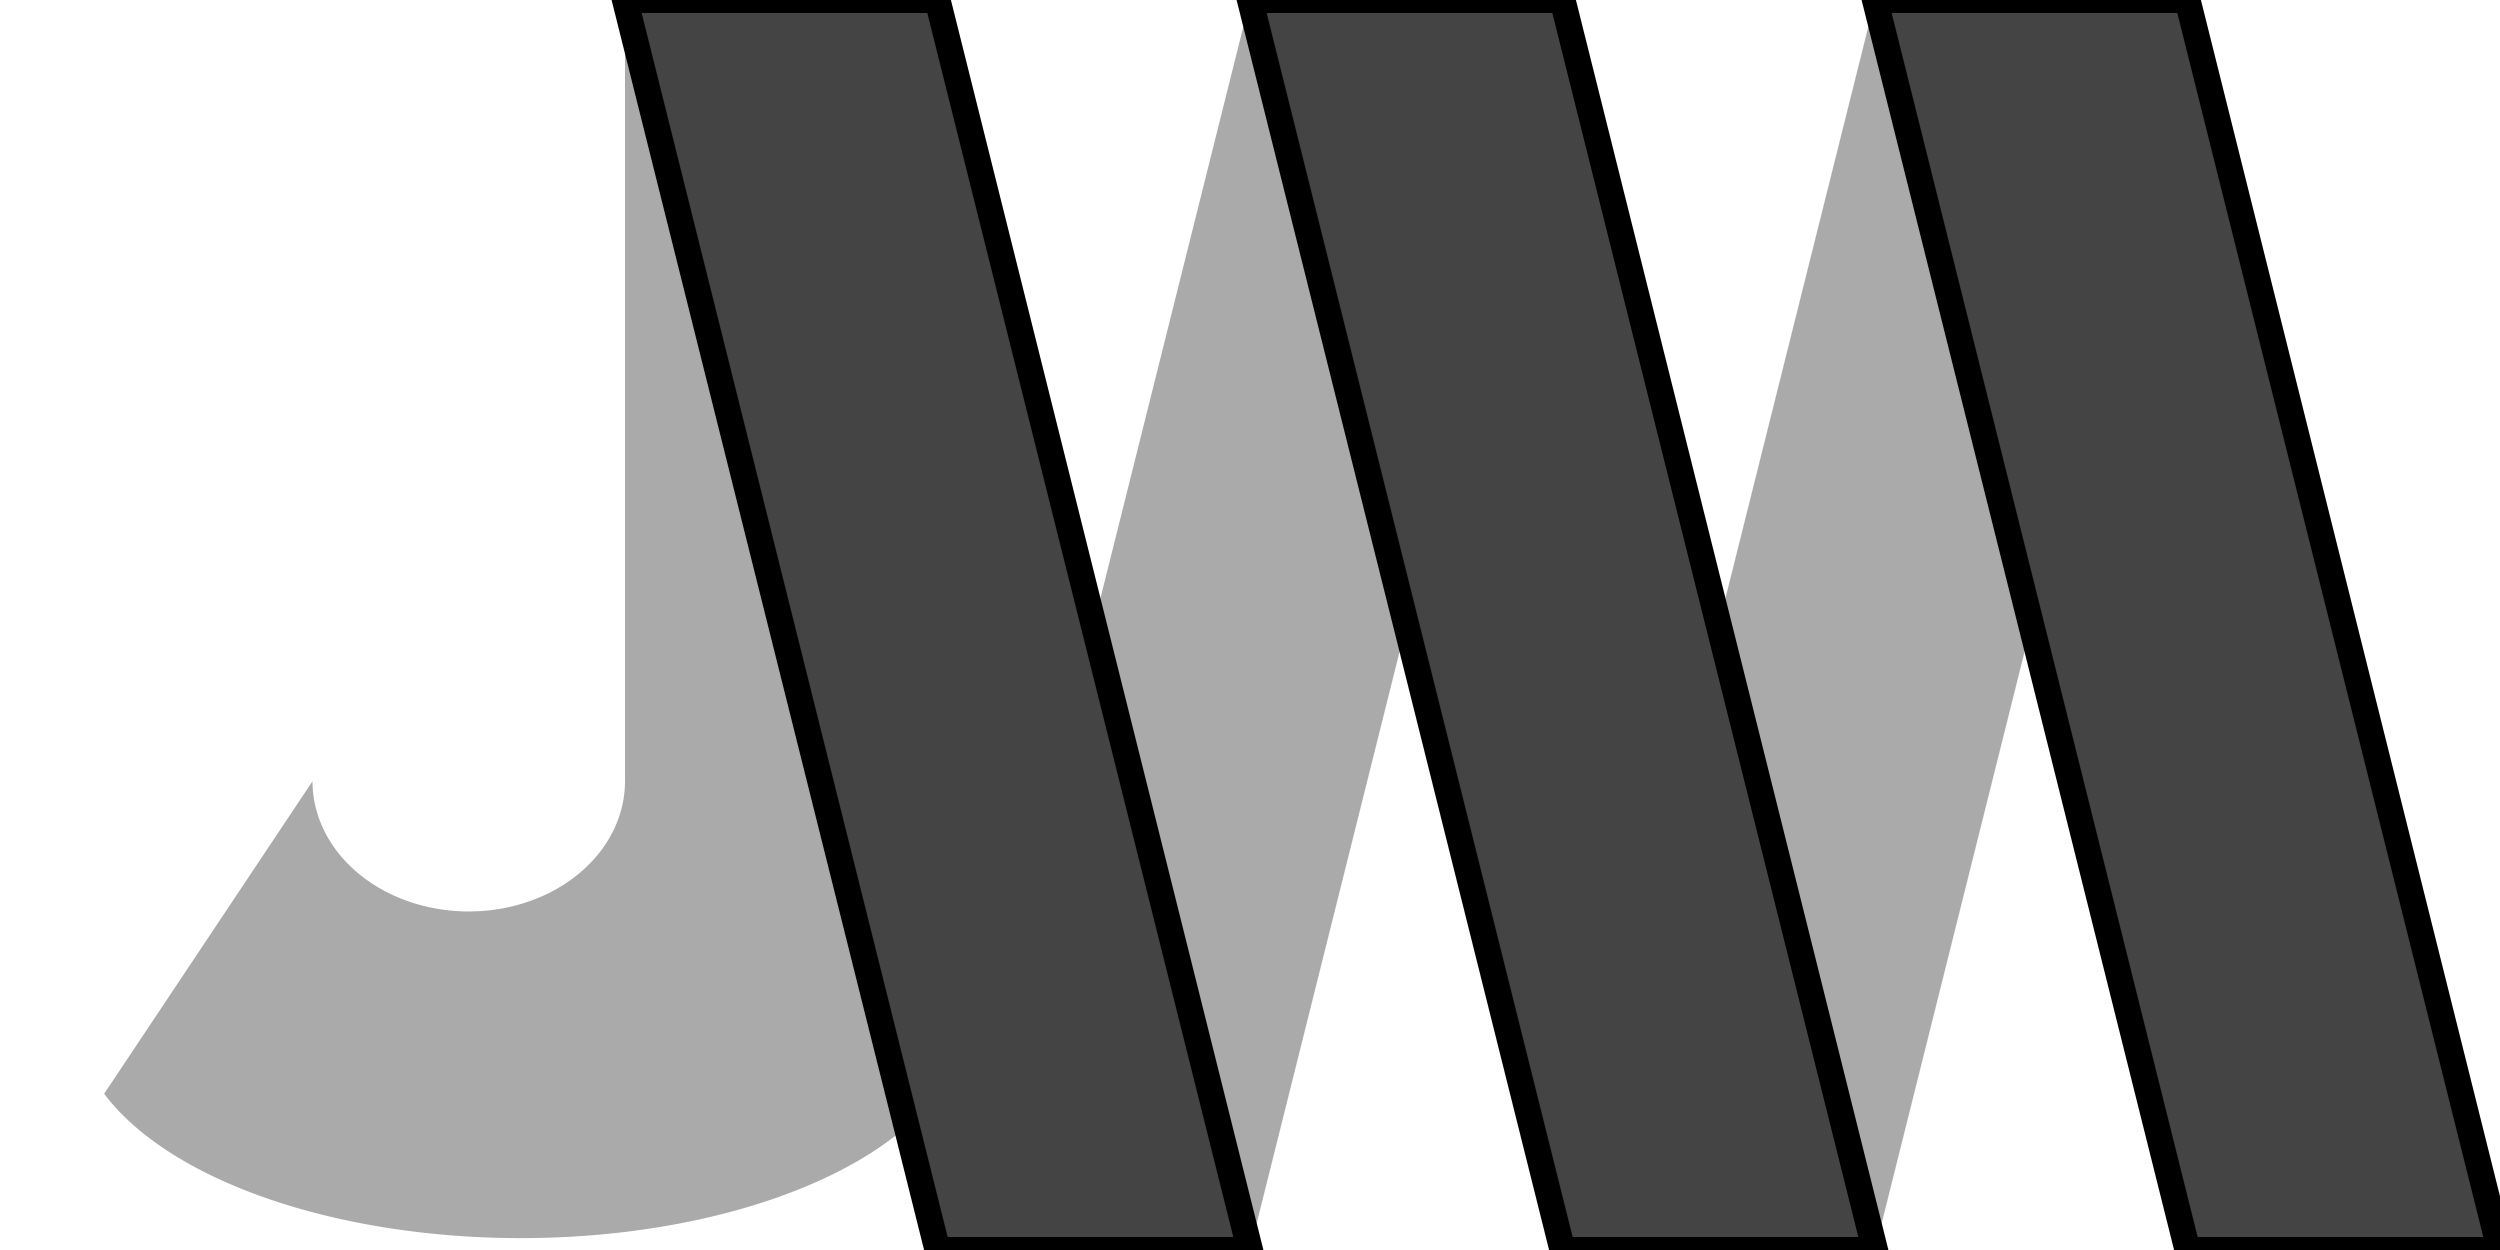
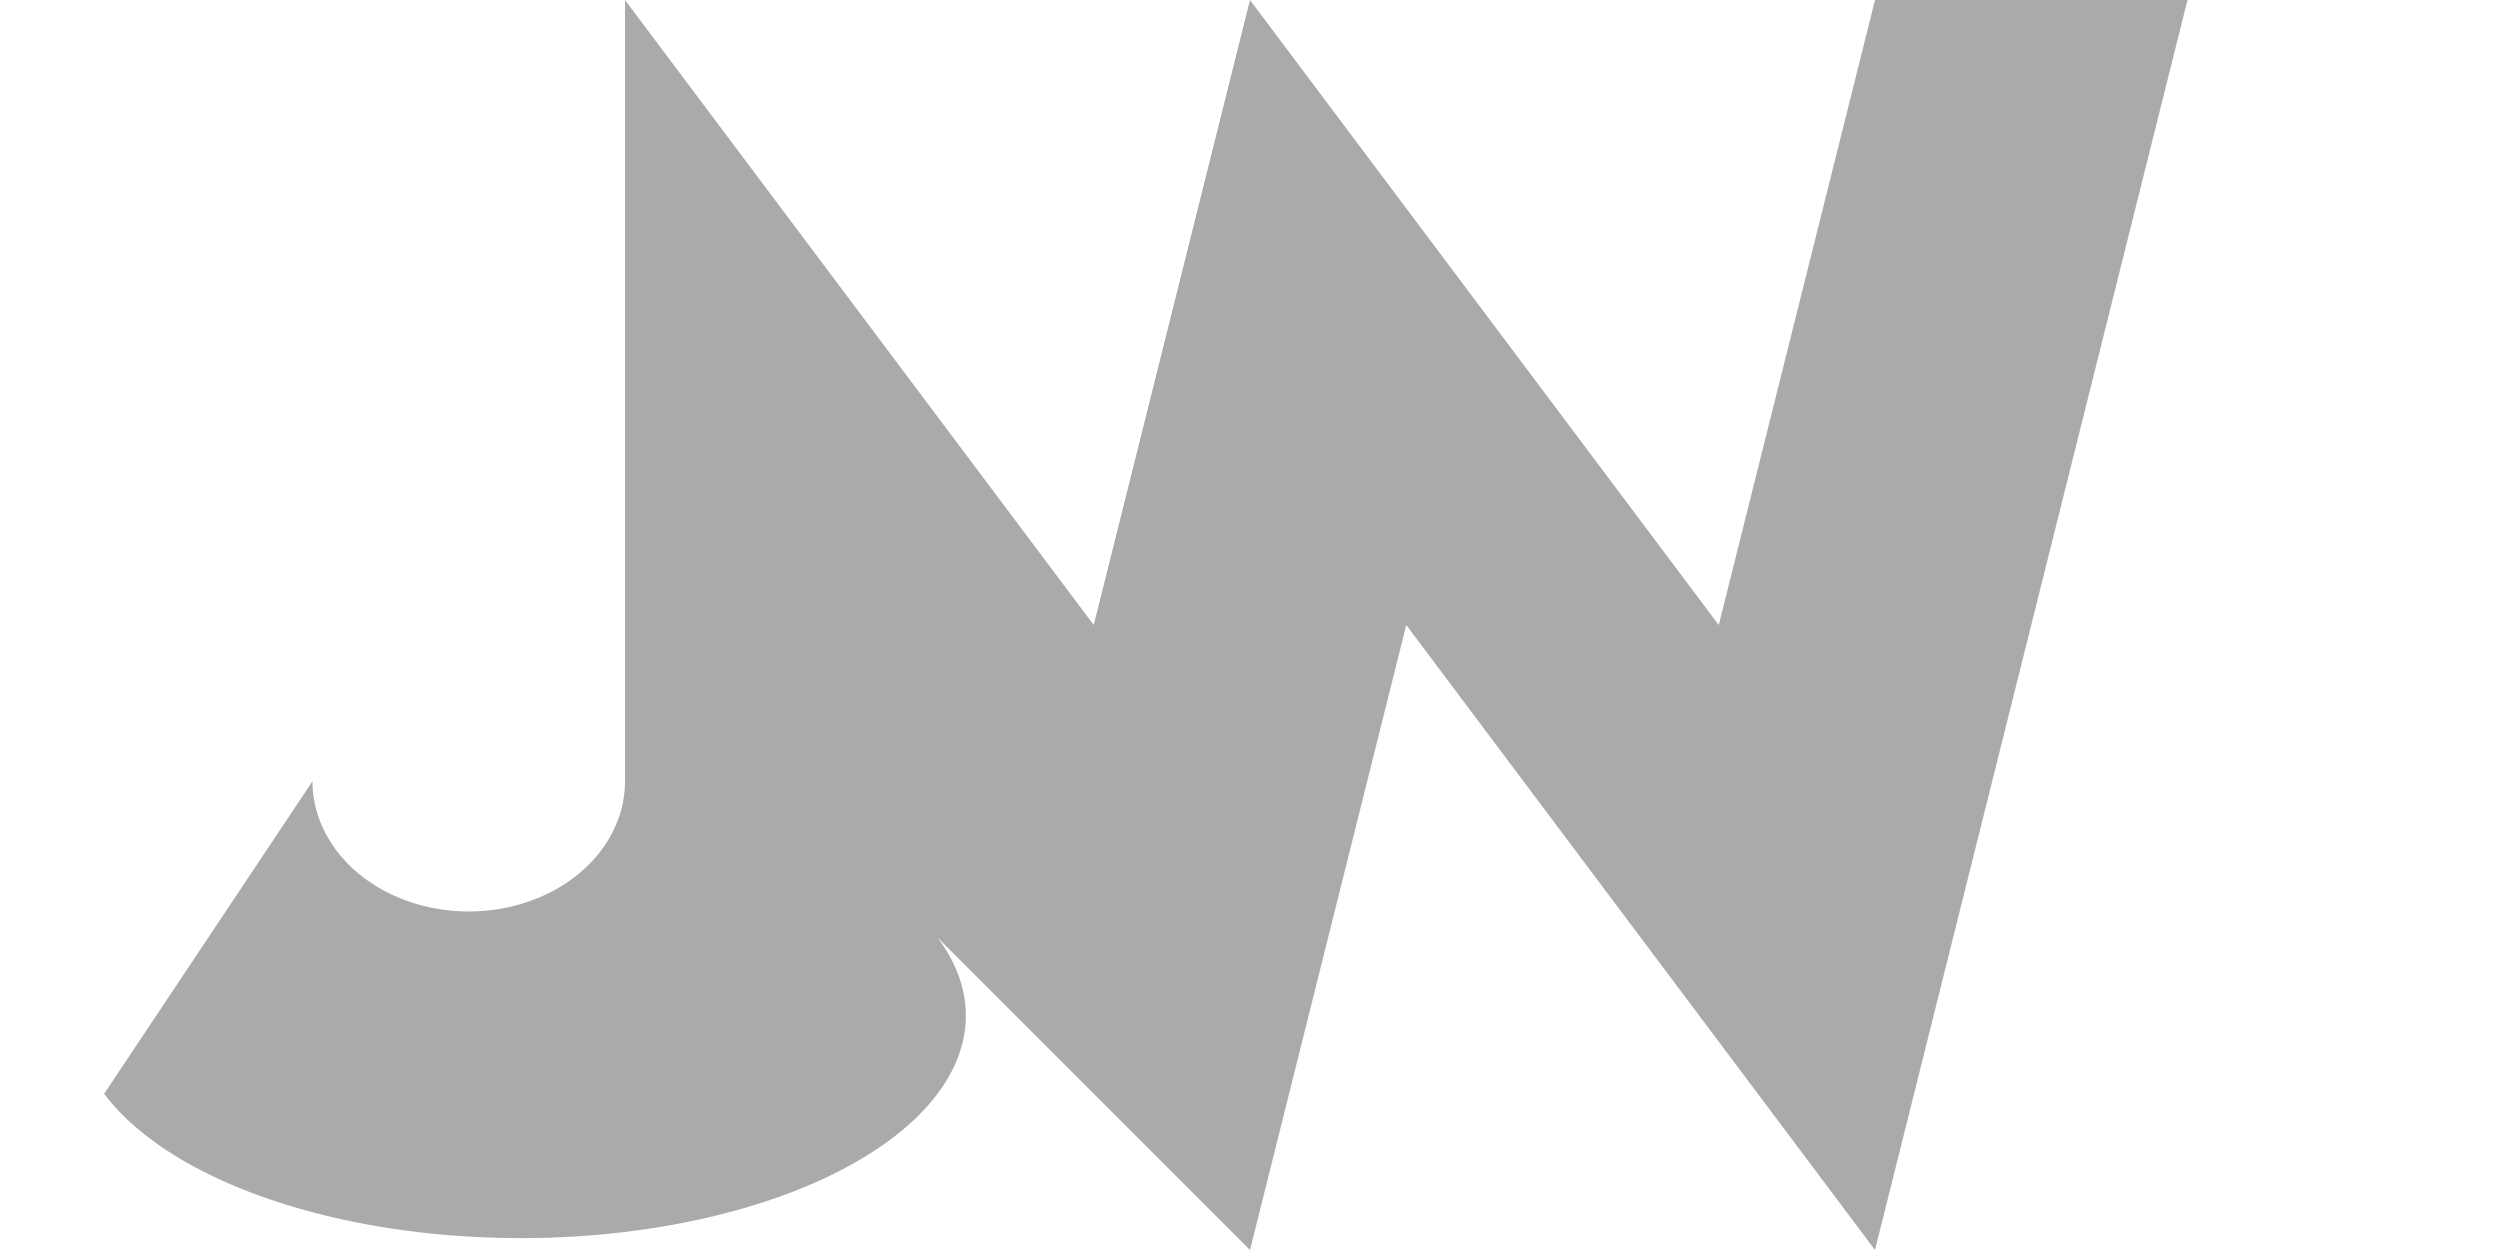
<svg xmlns="http://www.w3.org/2000/svg" version="1.1" viewBox="0 0 96 48">
  <path fill="#AAA" d="M12 30a6 5 0 0 0 12 0v-30l18 24l6-24l18 24l6-24h12l-12 48-18-24-6 24-12-12a12 6 0 0 1-32 6" />
-   <path fill="#444" stroke="#000" d="M24 0h12l12 48h-12zm24 0h12l12 48h-12zm24 0h12l12 48h-12z" />
</svg>